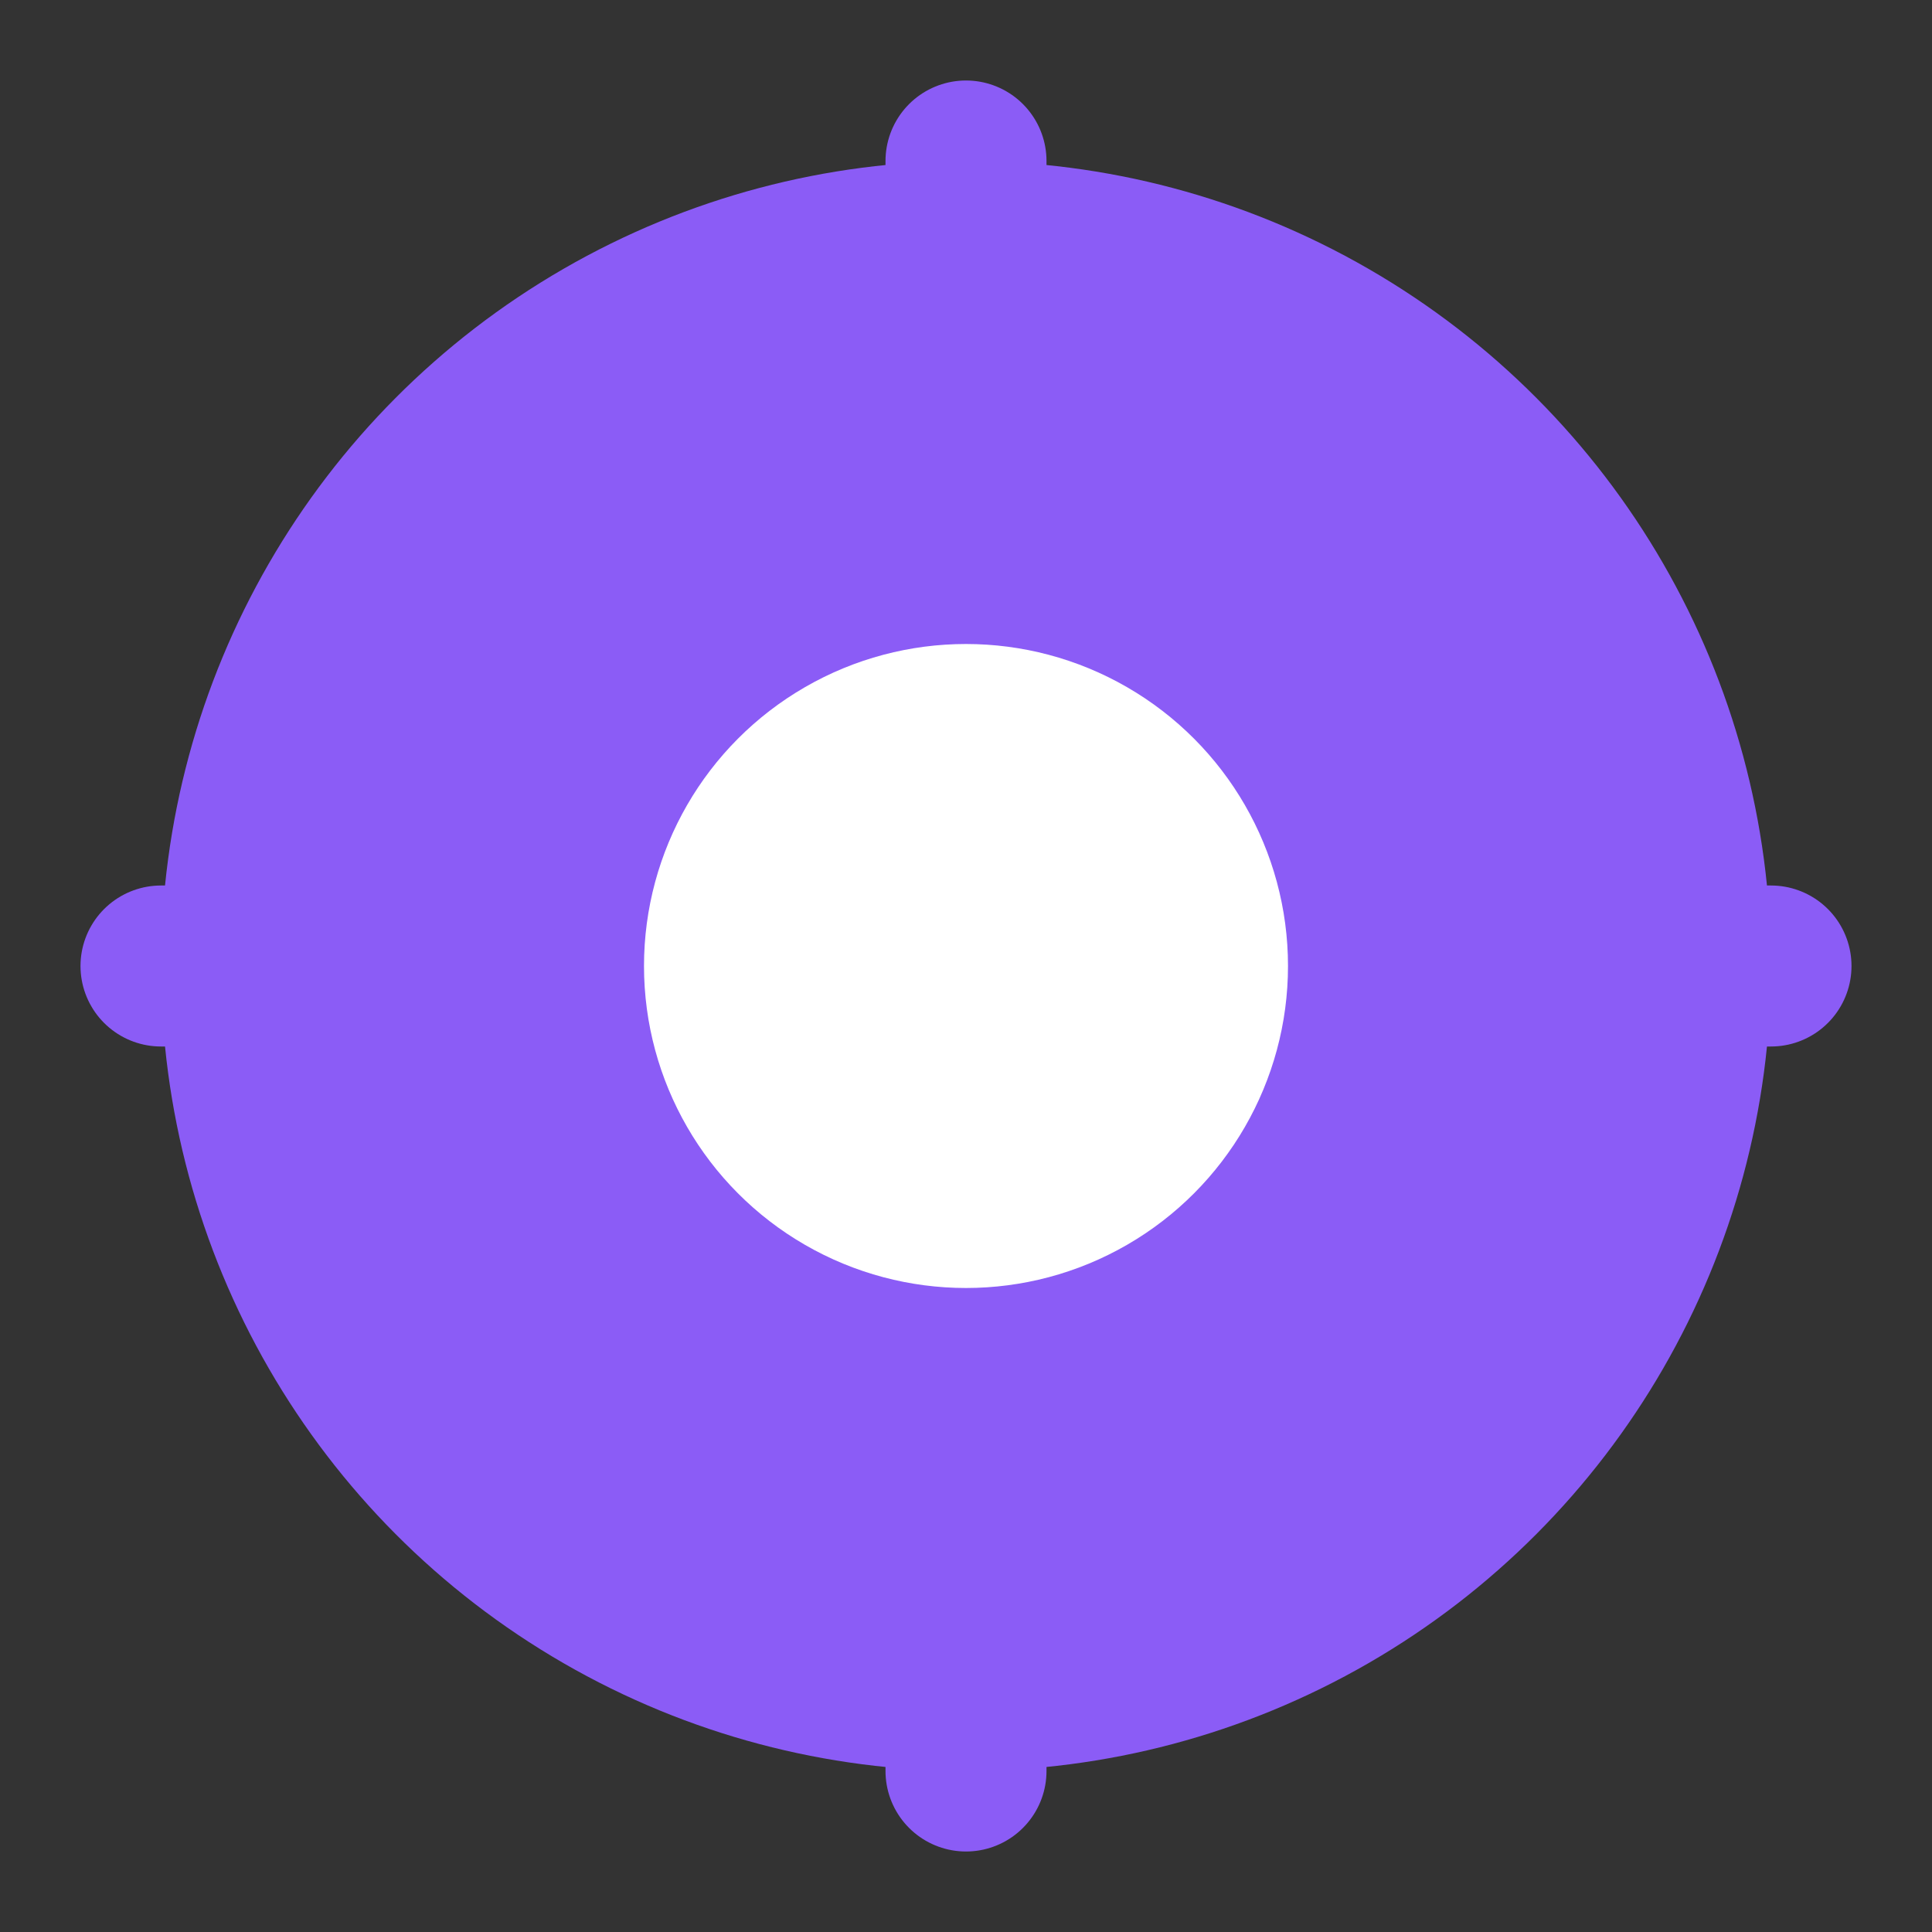
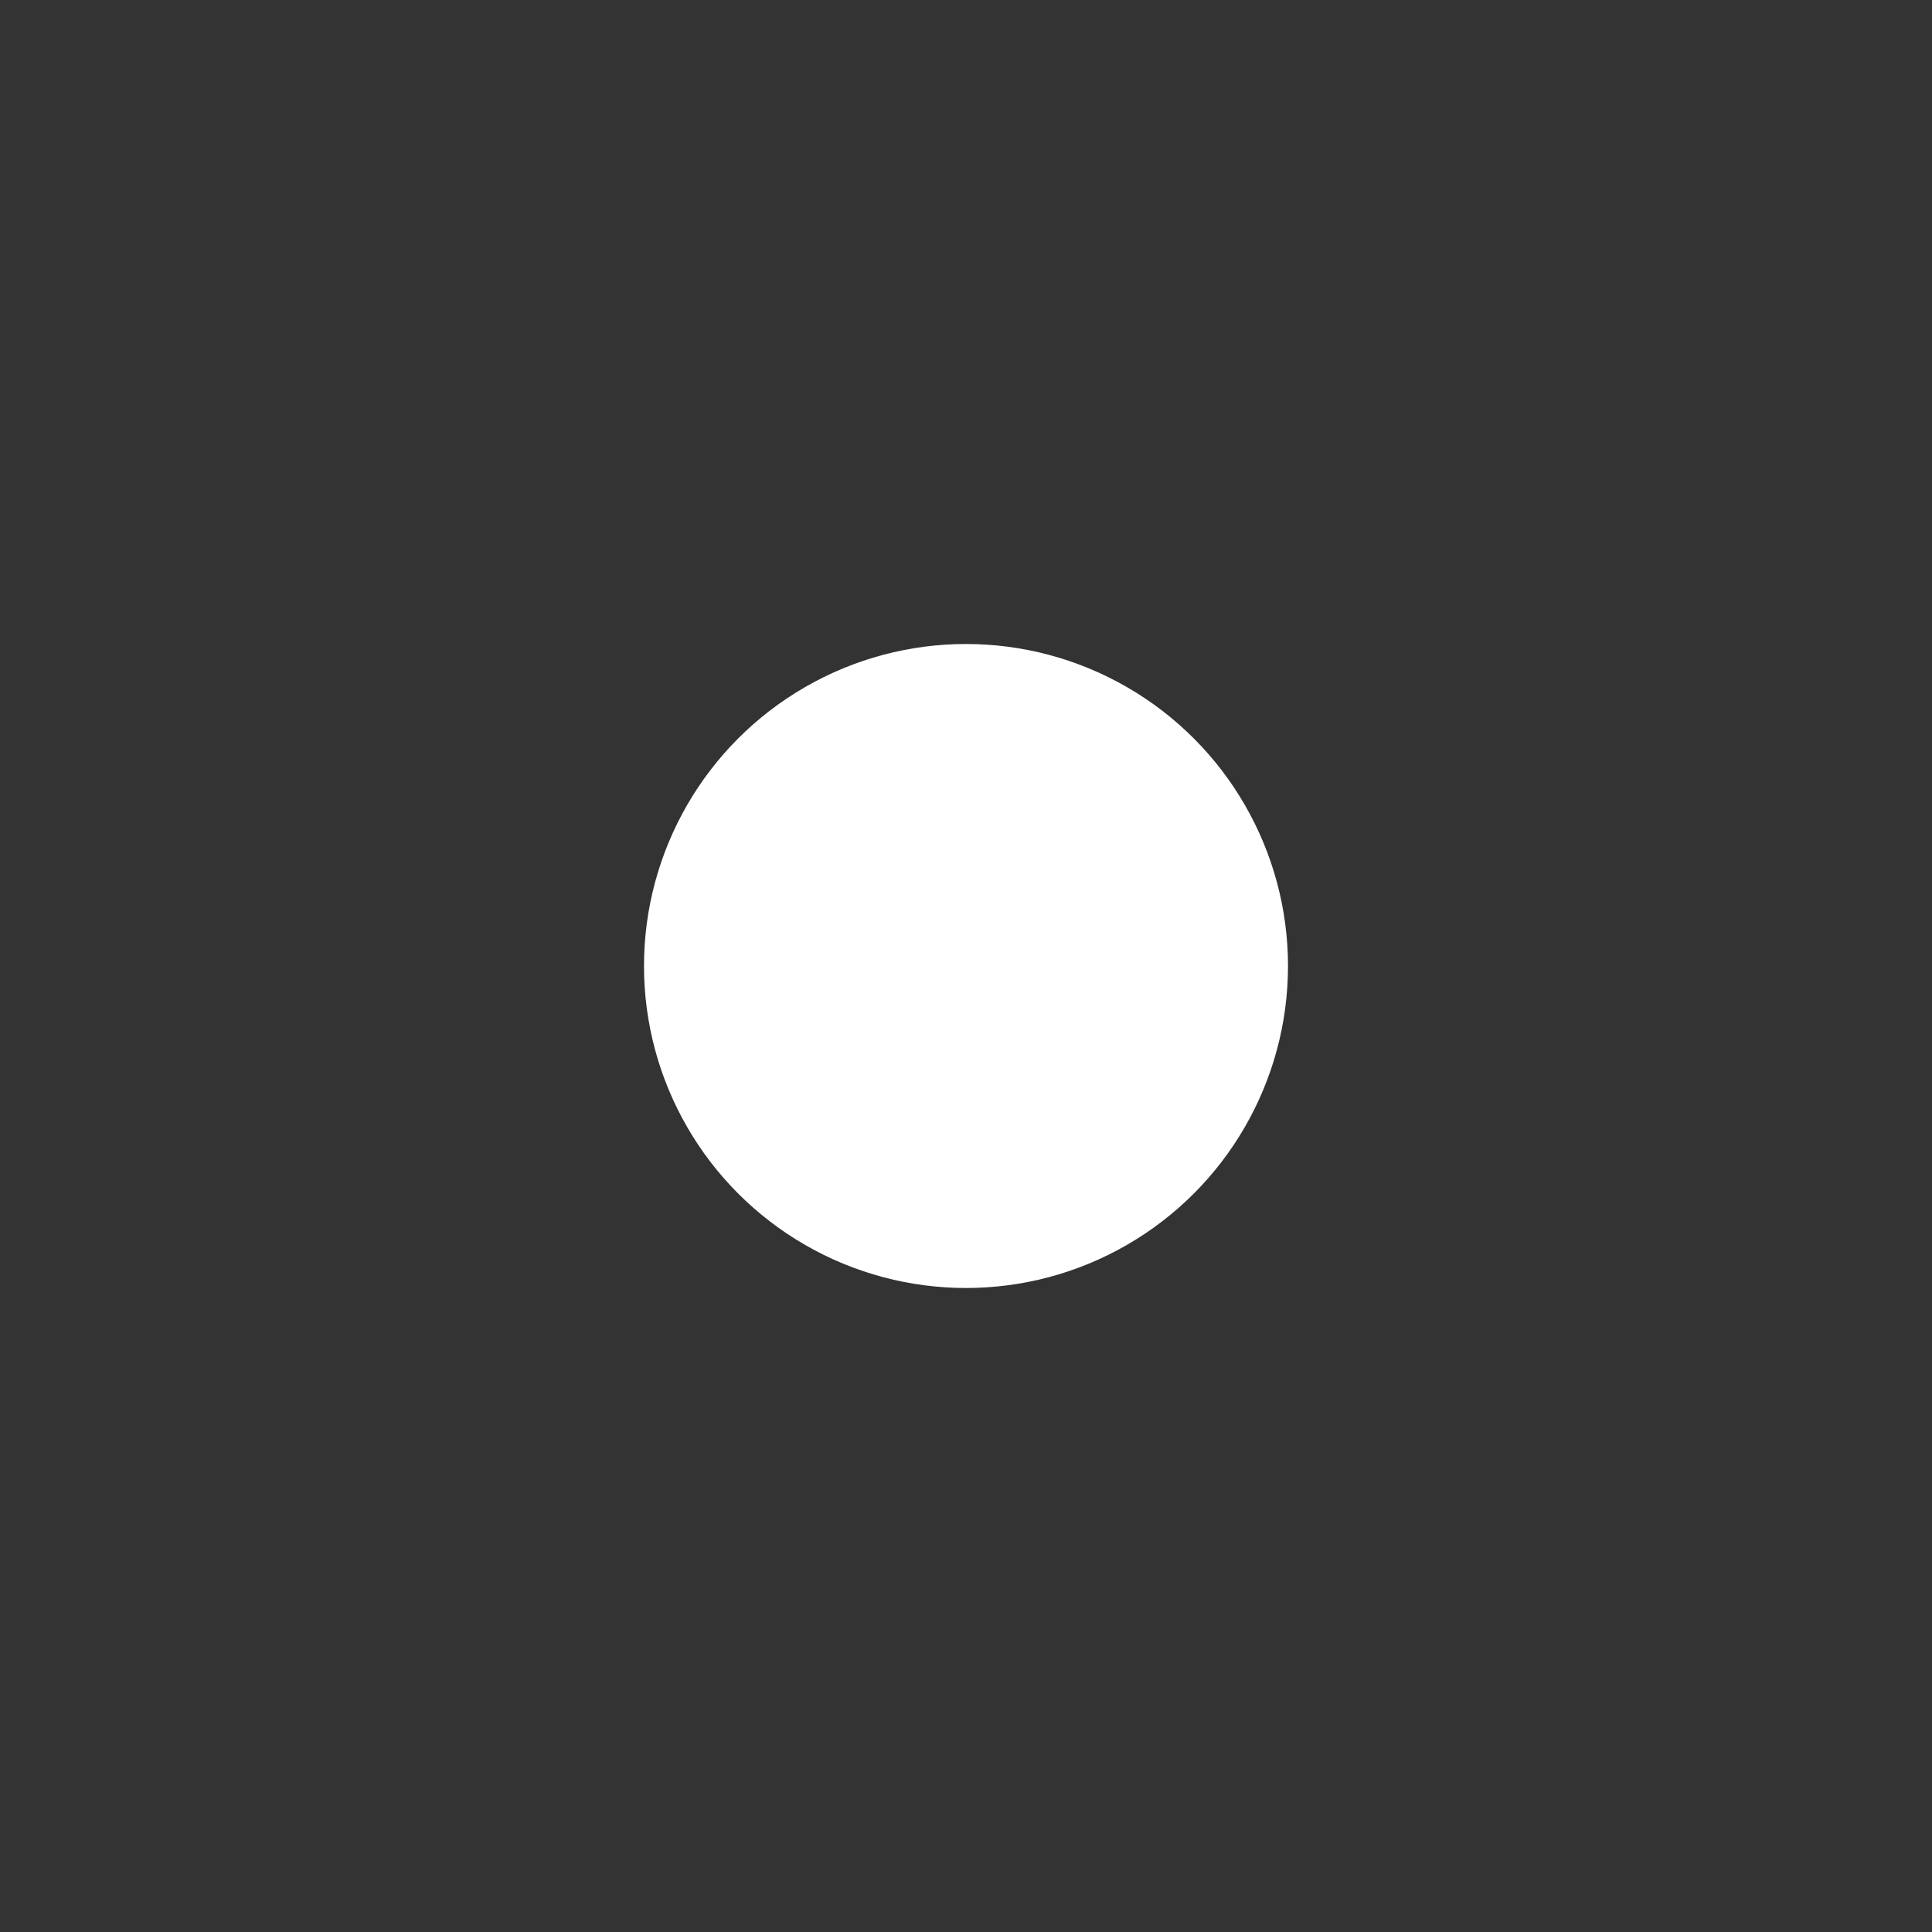
<svg xmlns="http://www.w3.org/2000/svg" width="24" height="24" viewBox="0 0 24 24" fill="none">
  <rect x="0" y="0" width="24" height="24" fill="#333333" stroke="none" />
-   <circle cx="12" cy="12" r="10" fill="#8B5CF6" />
  <circle cx="12" cy="12" r="4" fill="white" />
-   <path d="M2 12H6M18 12H22M12 2V6M12 18V22" stroke="#8B5CF6" stroke-width="2" stroke-linecap="round" />
</svg>